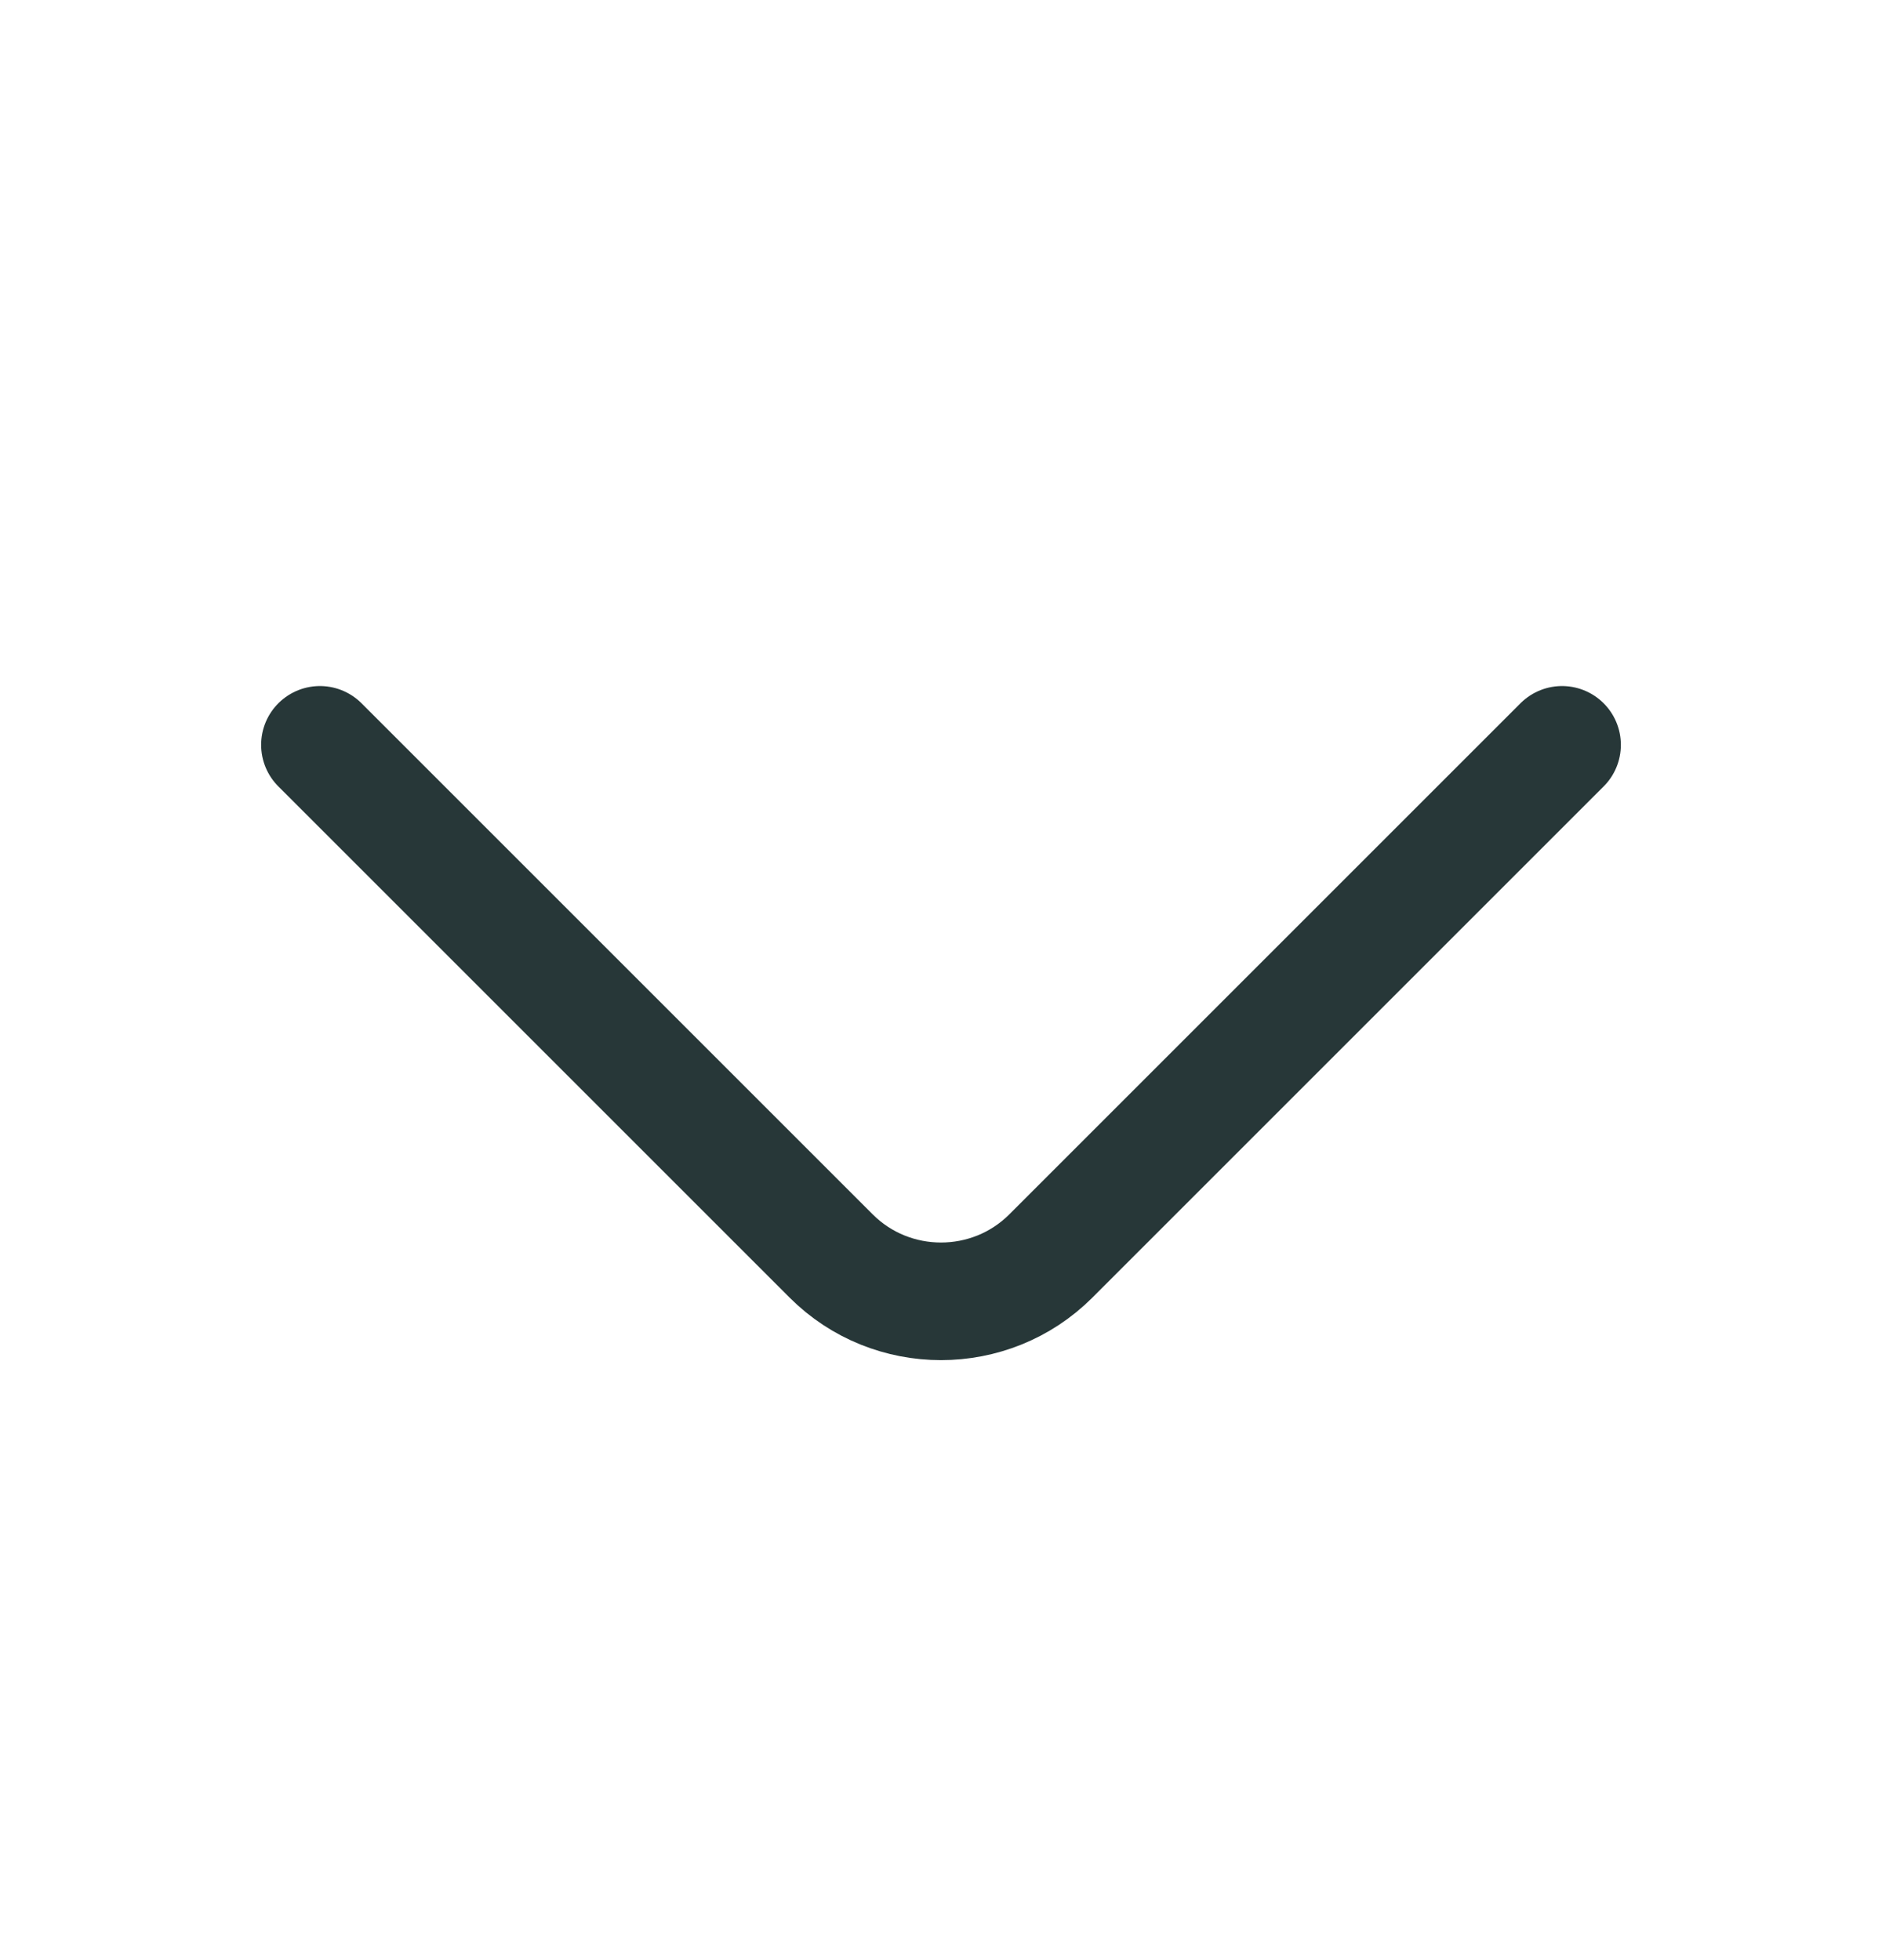
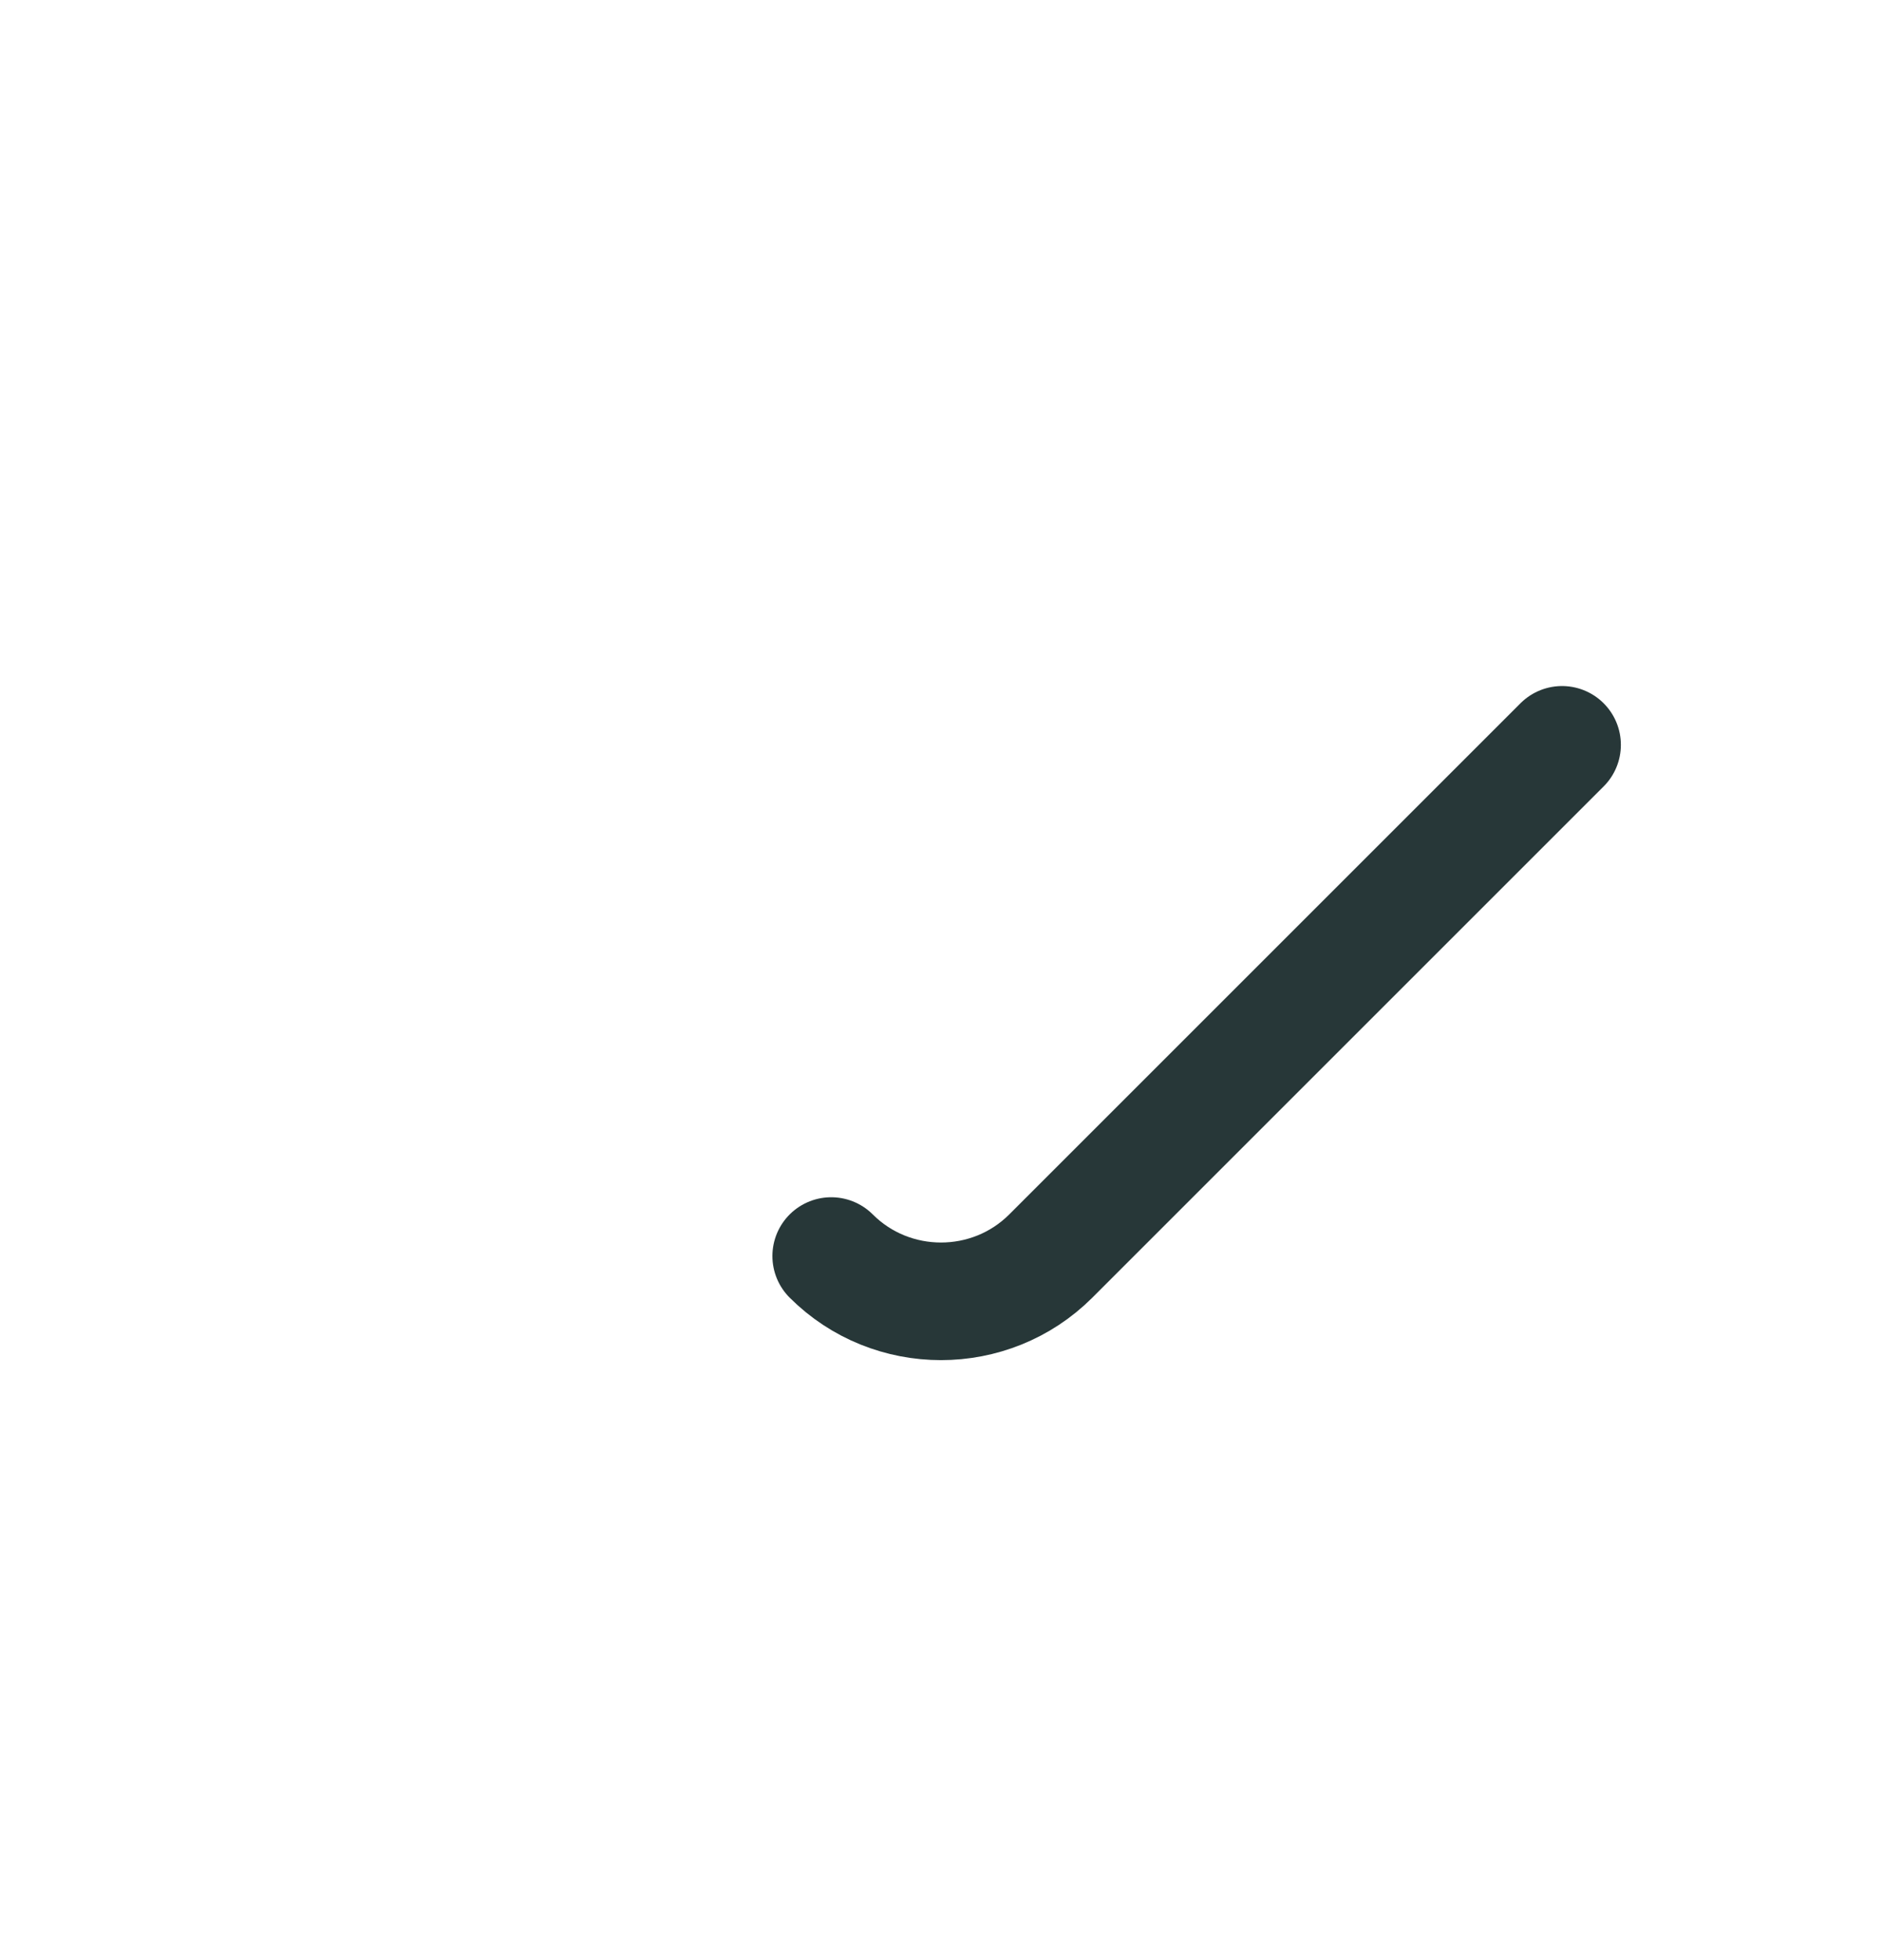
<svg xmlns="http://www.w3.org/2000/svg" width="24" height="25" viewBox="0 0 24 25" fill="none">
-   <path d="M19.92 9.5L13.4 16.02C12.63 16.79 11.37 16.79 10.6 16.02L4.08 9.5" stroke="#273738" stroke-width="1.5" stroke-miterlimit="10" stroke-linecap="round" stroke-linejoin="round" />
+   <path d="M19.92 9.5L13.4 16.02C12.63 16.79 11.37 16.79 10.6 16.02" stroke="#273738" stroke-width="1.5" stroke-miterlimit="10" stroke-linecap="round" stroke-linejoin="round" />
</svg>